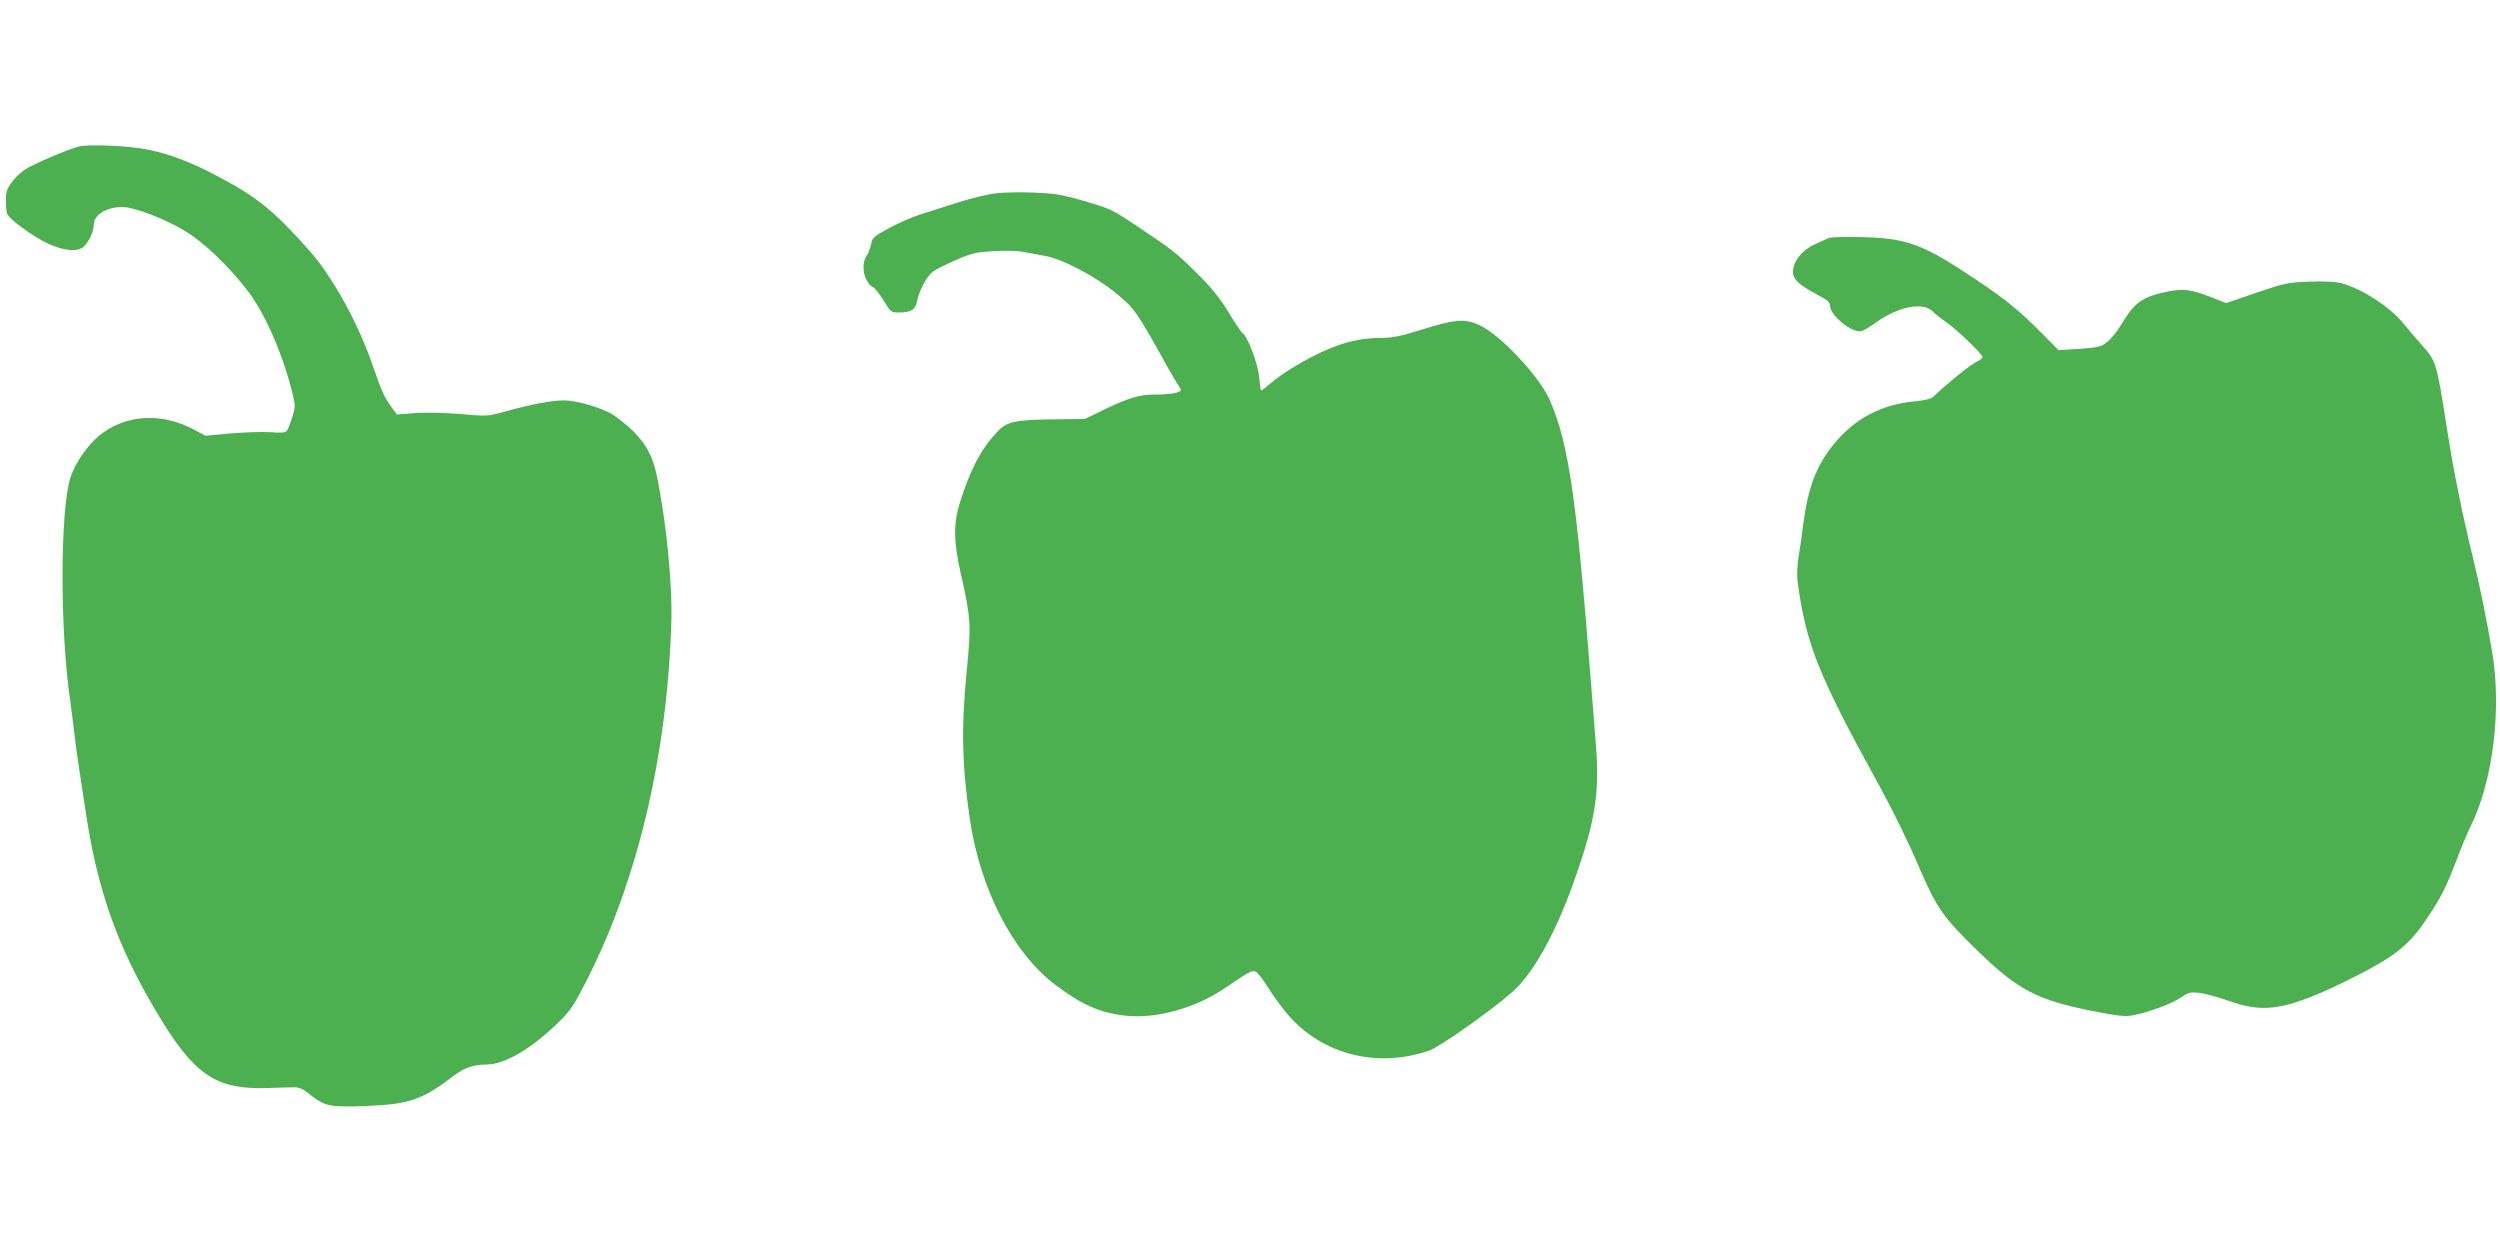
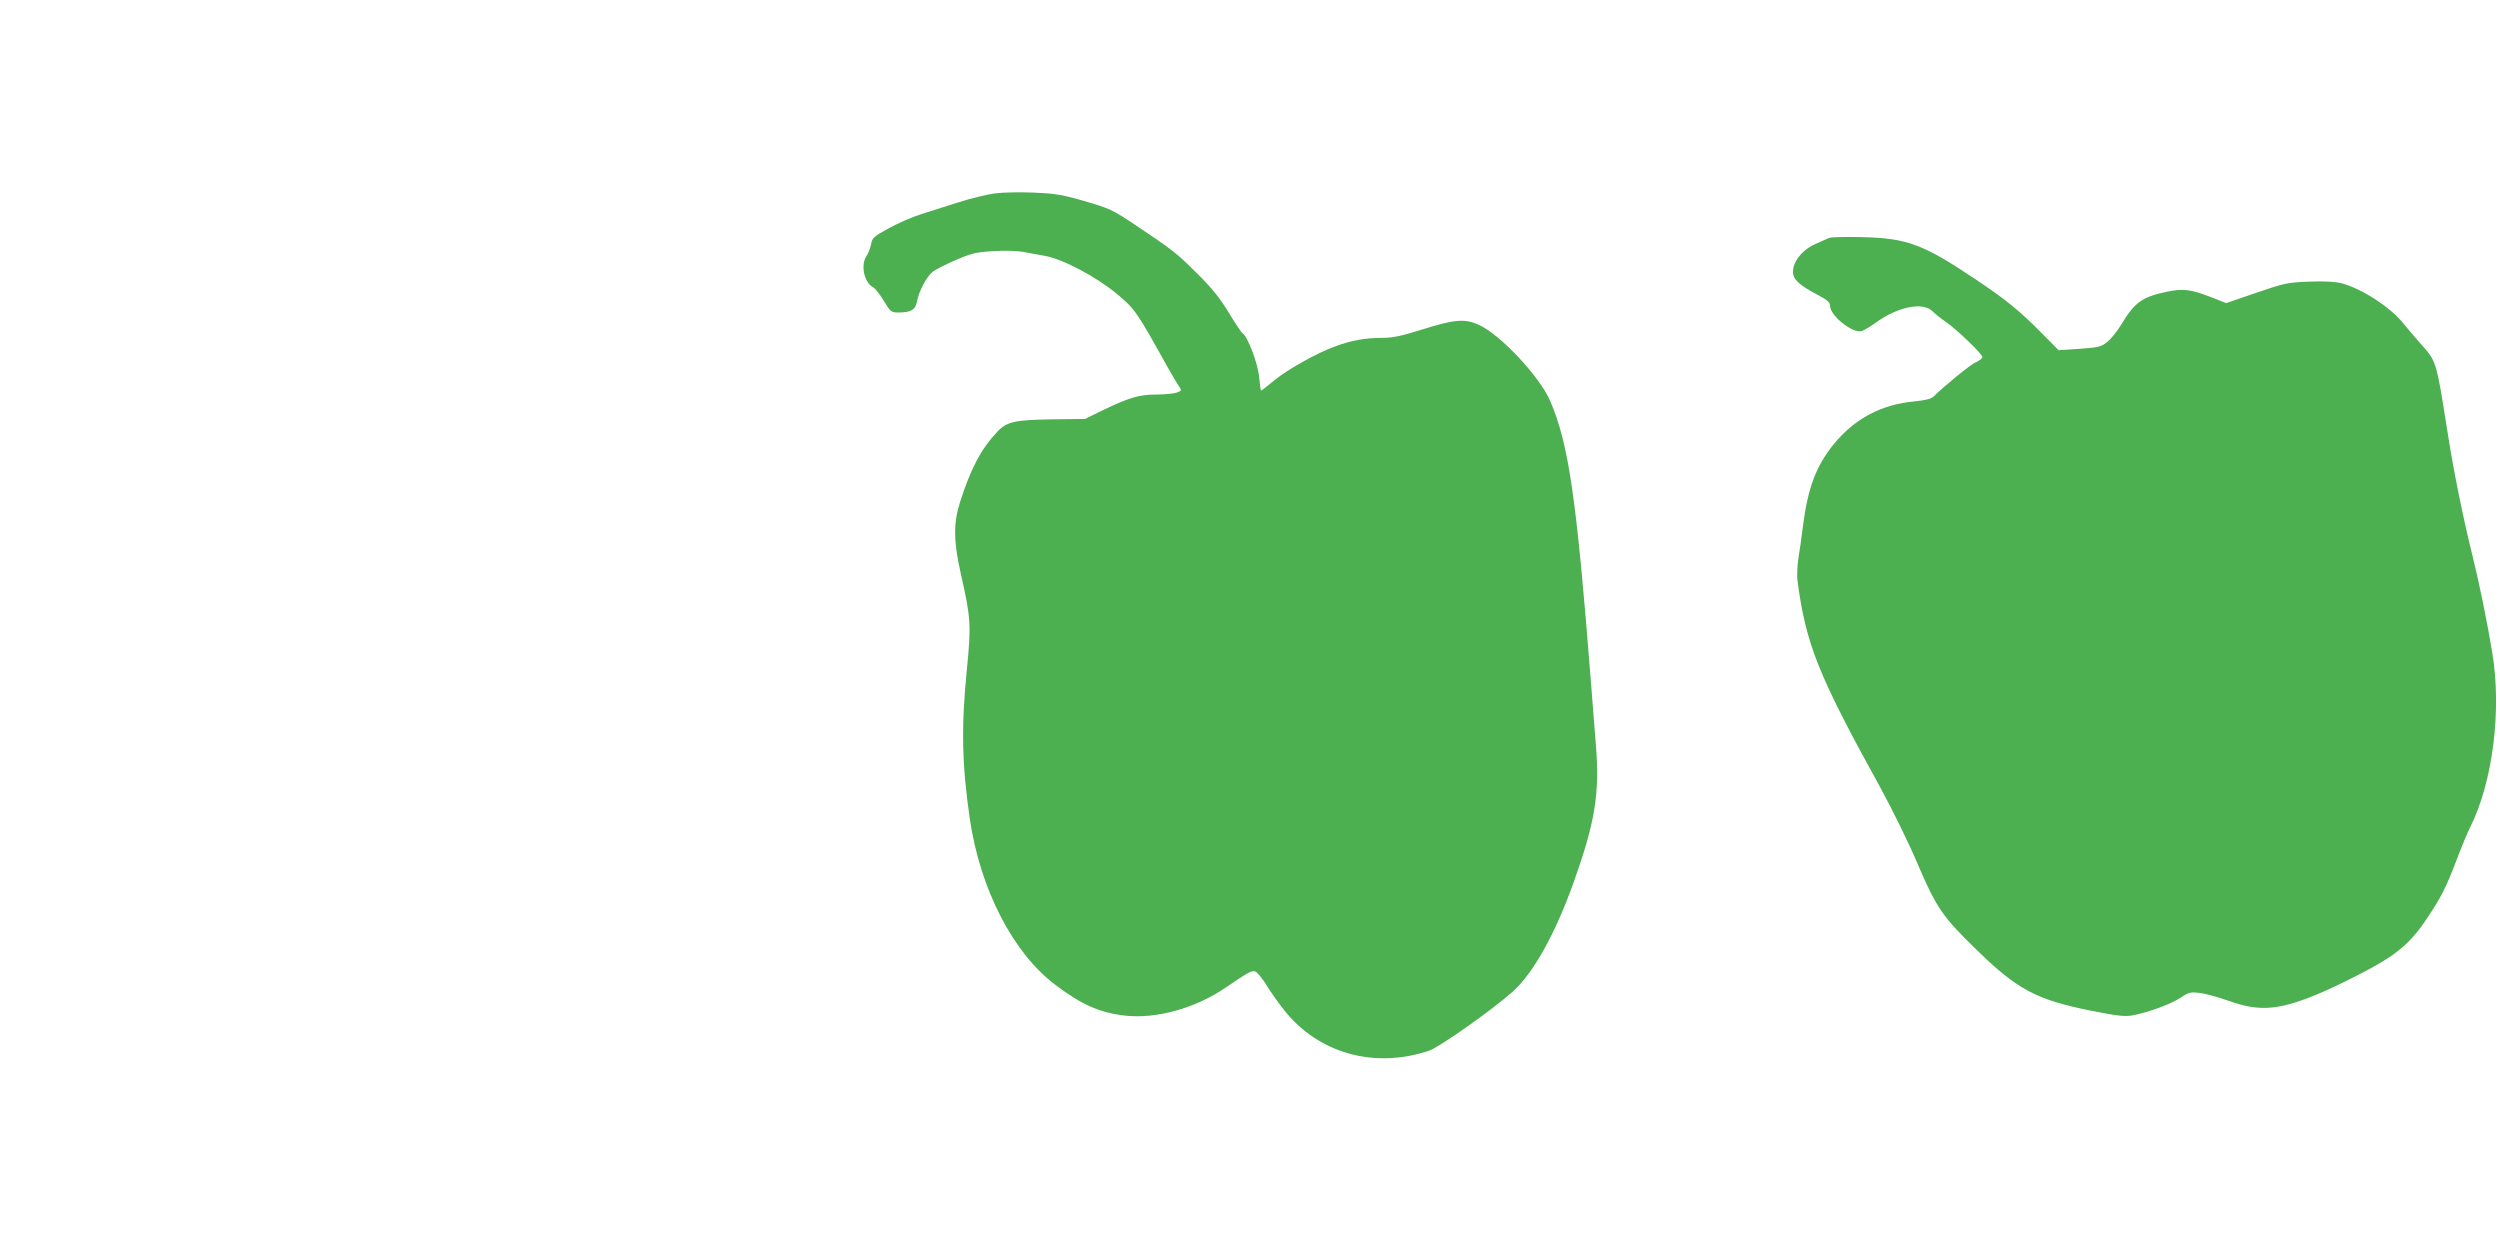
<svg xmlns="http://www.w3.org/2000/svg" version="1.0" width="1280pt" height="640pt" viewBox="0 0 1280 640" preserveAspectRatio="xMidYMid meet">
  <g transform="translate(0,640) scale(0.1,-0.1)" fill="#4caf50" stroke="none">
-     <path d="M400 5649 c-50 -14 -175 -66 -242 -100 -37 -19 -69 -45 -92 -75 -31 -40 -36 -55 -36 -100 0 -29 3 -59 6 -68 11 -28 128 -114 205 -151 85 -40 157 -47 188 -17 27 25 51 77 51 110 0 52 64 92 146 92 62 0 221 -61 325 -125 96 -59 217 -175 314 -300 91 -118 179 -318 231 -522 17 -70 17 -75 0 -130 -10 -32 -22 -63 -28 -70 -6 -8 -32 -10 -82 -6 -39 3 -131 0 -203 -6 l-131 -12 -68 36 c-165 85 -348 71 -478 -37 -60 -50 -124 -143 -146 -215 -53 -171 -53 -793 0 -1143 5 -36 14 -108 20 -160 6 -52 17 -135 25 -185 8 -49 21 -138 30 -196 59 -413 162 -708 366 -1050 191 -321 300 -396 559 -390 58 2 122 4 142 4 27 1 47 -7 75 -29 74 -60 100 -69 203 -69 52 0 142 4 200 9 128 11 207 44 320 131 76 59 113 73 195 75 88 1 221 78 350 202 73 69 88 91 152 215 264 513 418 1155 440 1840 7 200 -26 529 -76 766 -27 126 -88 210 -221 302 -51 35 -185 75 -254 75 -61 0 -167 -20 -296 -56 -94 -26 -96 -26 -233 -14 -81 7 -178 9 -232 5 l-93 -7 -25 34 c-37 49 -55 89 -97 212 -76 222 -206 457 -327 594 -182 204 -264 271 -462 376 -135 73 -250 117 -364 140 -95 20 -311 29 -357 15z" />
    <path d="M5095 5410 c-38 -5 -122 -25 -185 -45 -63 -20 -151 -48 -195 -62 -44 -14 -118 -46 -165 -72 -77 -42 -85 -50 -90 -82 -4 -19 -14 -46 -23 -59 -32 -45 -13 -135 32 -160 11 -5 36 -37 56 -70 34 -57 39 -60 75 -60 64 0 87 14 95 56 9 52 49 128 80 152 13 11 67 38 117 60 81 35 106 41 193 46 55 4 123 2 150 -3 28 -5 79 -15 115 -21 96 -18 264 -108 370 -196 91 -76 101 -91 261 -379 22 -38 46 -80 55 -92 15 -22 15 -23 -11 -33 -14 -5 -61 -10 -104 -10 -88 0 -139 -15 -276 -81 l-90 -44 -170 -2 c-191 -3 -232 -12 -281 -66 -82 -87 -135 -189 -189 -359 -34 -109 -33 -199 4 -364 52 -228 54 -265 31 -495 -29 -294 -25 -479 15 -759 53 -362 221 -689 439 -853 134 -101 226 -142 356 -157 160 -18 362 38 516 144 118 80 132 88 151 82 10 -3 37 -36 60 -74 23 -37 63 -93 88 -124 175 -222 464 -302 743 -207 52 18 318 205 425 300 106 93 220 297 315 564 109 306 133 453 113 700 -6 77 -18 226 -26 330 -73 933 -113 1211 -208 1432 -53 124 -257 342 -366 390 -73 33 -124 28 -296 -26 -102 -32 -145 -41 -202 -41 -82 0 -153 -13 -233 -42 -94 -33 -247 -119 -315 -175 -35 -29 -66 -53 -68 -53 -2 0 -7 31 -10 69 -6 68 -59 209 -85 225 -6 3 -39 52 -73 109 -46 75 -90 129 -165 202 -100 100 -123 117 -305 239 -126 84 -134 88 -279 130 -105 30 -145 36 -250 40 -69 3 -156 1 -195 -4z" />
    <path d="M9365 5182 c-11 -5 -45 -20 -76 -34 -64 -30 -109 -88 -109 -140 0 -39 32 -68 129 -119 47 -25 61 -37 61 -55 0 -50 116 -143 162 -129 13 4 44 23 69 41 115 84 244 110 294 60 14 -14 45 -39 69 -55 55 -38 186 -164 186 -179 0 -7 -15 -18 -32 -26 -28 -11 -161 -120 -219 -177 -11 -11 -44 -19 -95 -24 -170 -15 -308 -88 -415 -219 -91 -112 -133 -224 -158 -421 -6 -49 -16 -122 -23 -162 -6 -40 -8 -92 -5 -115 43 -325 104 -480 423 -1058 62 -113 149 -290 193 -395 96 -224 127 -269 303 -440 205 -200 304 -253 575 -308 141 -28 181 -33 220 -26 81 15 199 58 248 91 41 28 51 30 98 24 29 -3 96 -22 150 -41 161 -58 265 -47 486 49 57 25 163 77 235 116 146 79 215 140 297 265 70 106 92 150 144 285 26 69 58 146 71 172 117 231 164 603 114 899 -27 162 -66 353 -101 494 -49 199 -96 429 -128 635 -58 368 -56 359 -138 451 -27 30 -66 76 -87 102 -67 84 -211 178 -318 207 -32 8 -88 11 -165 8 -111 -4 -127 -8 -271 -57 l-154 -53 -76 30 c-105 41 -145 46 -229 28 -124 -26 -163 -53 -231 -166 -21 -35 -54 -76 -73 -91 -31 -25 -45 -28 -142 -35 l-107 -7 -86 87 c-114 115 -182 171 -338 275 -271 182 -353 212 -586 217 -80 2 -154 0 -165 -4z" />
  </g>
</svg>